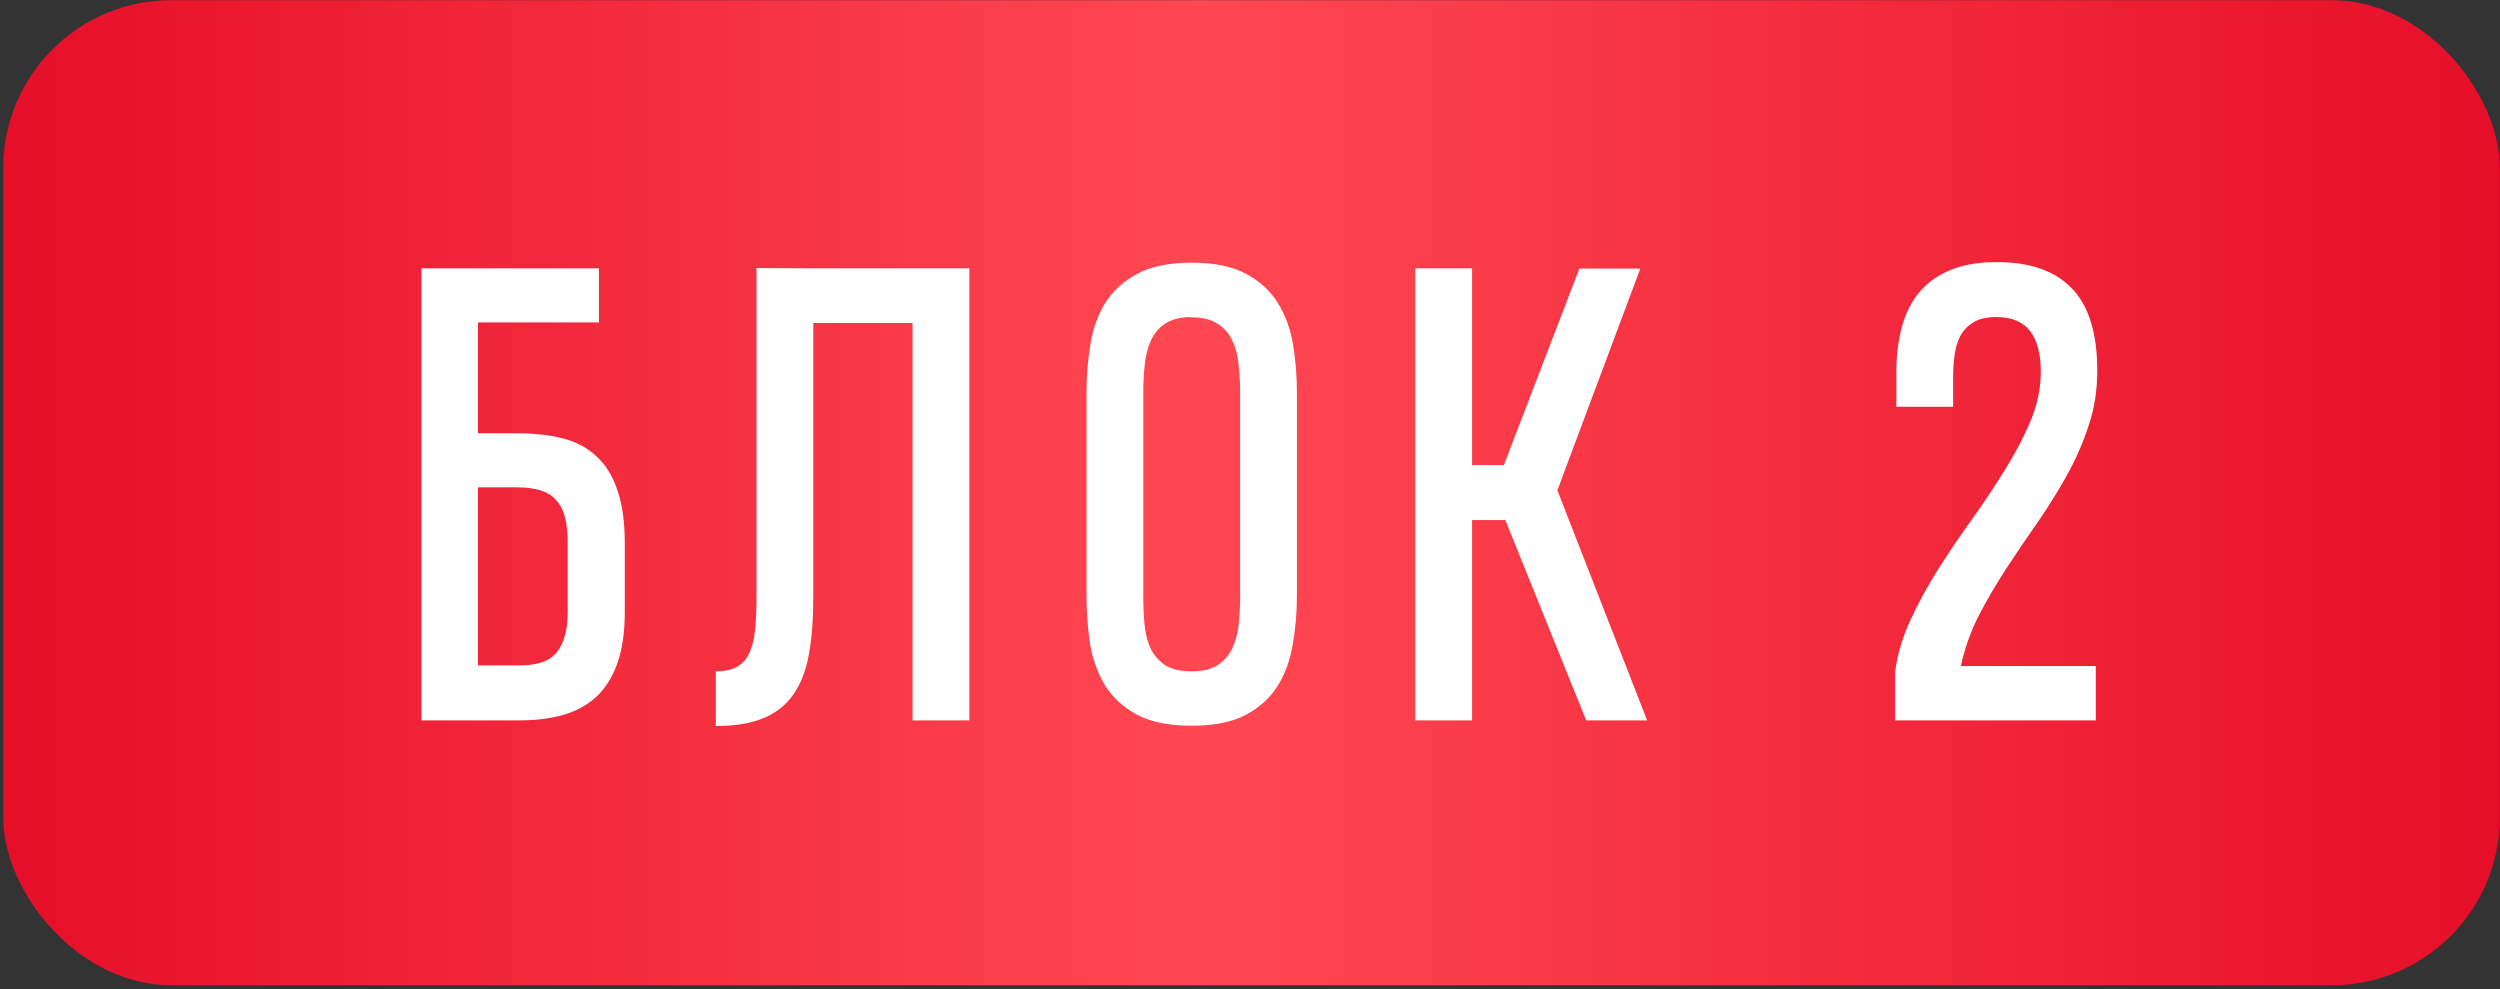
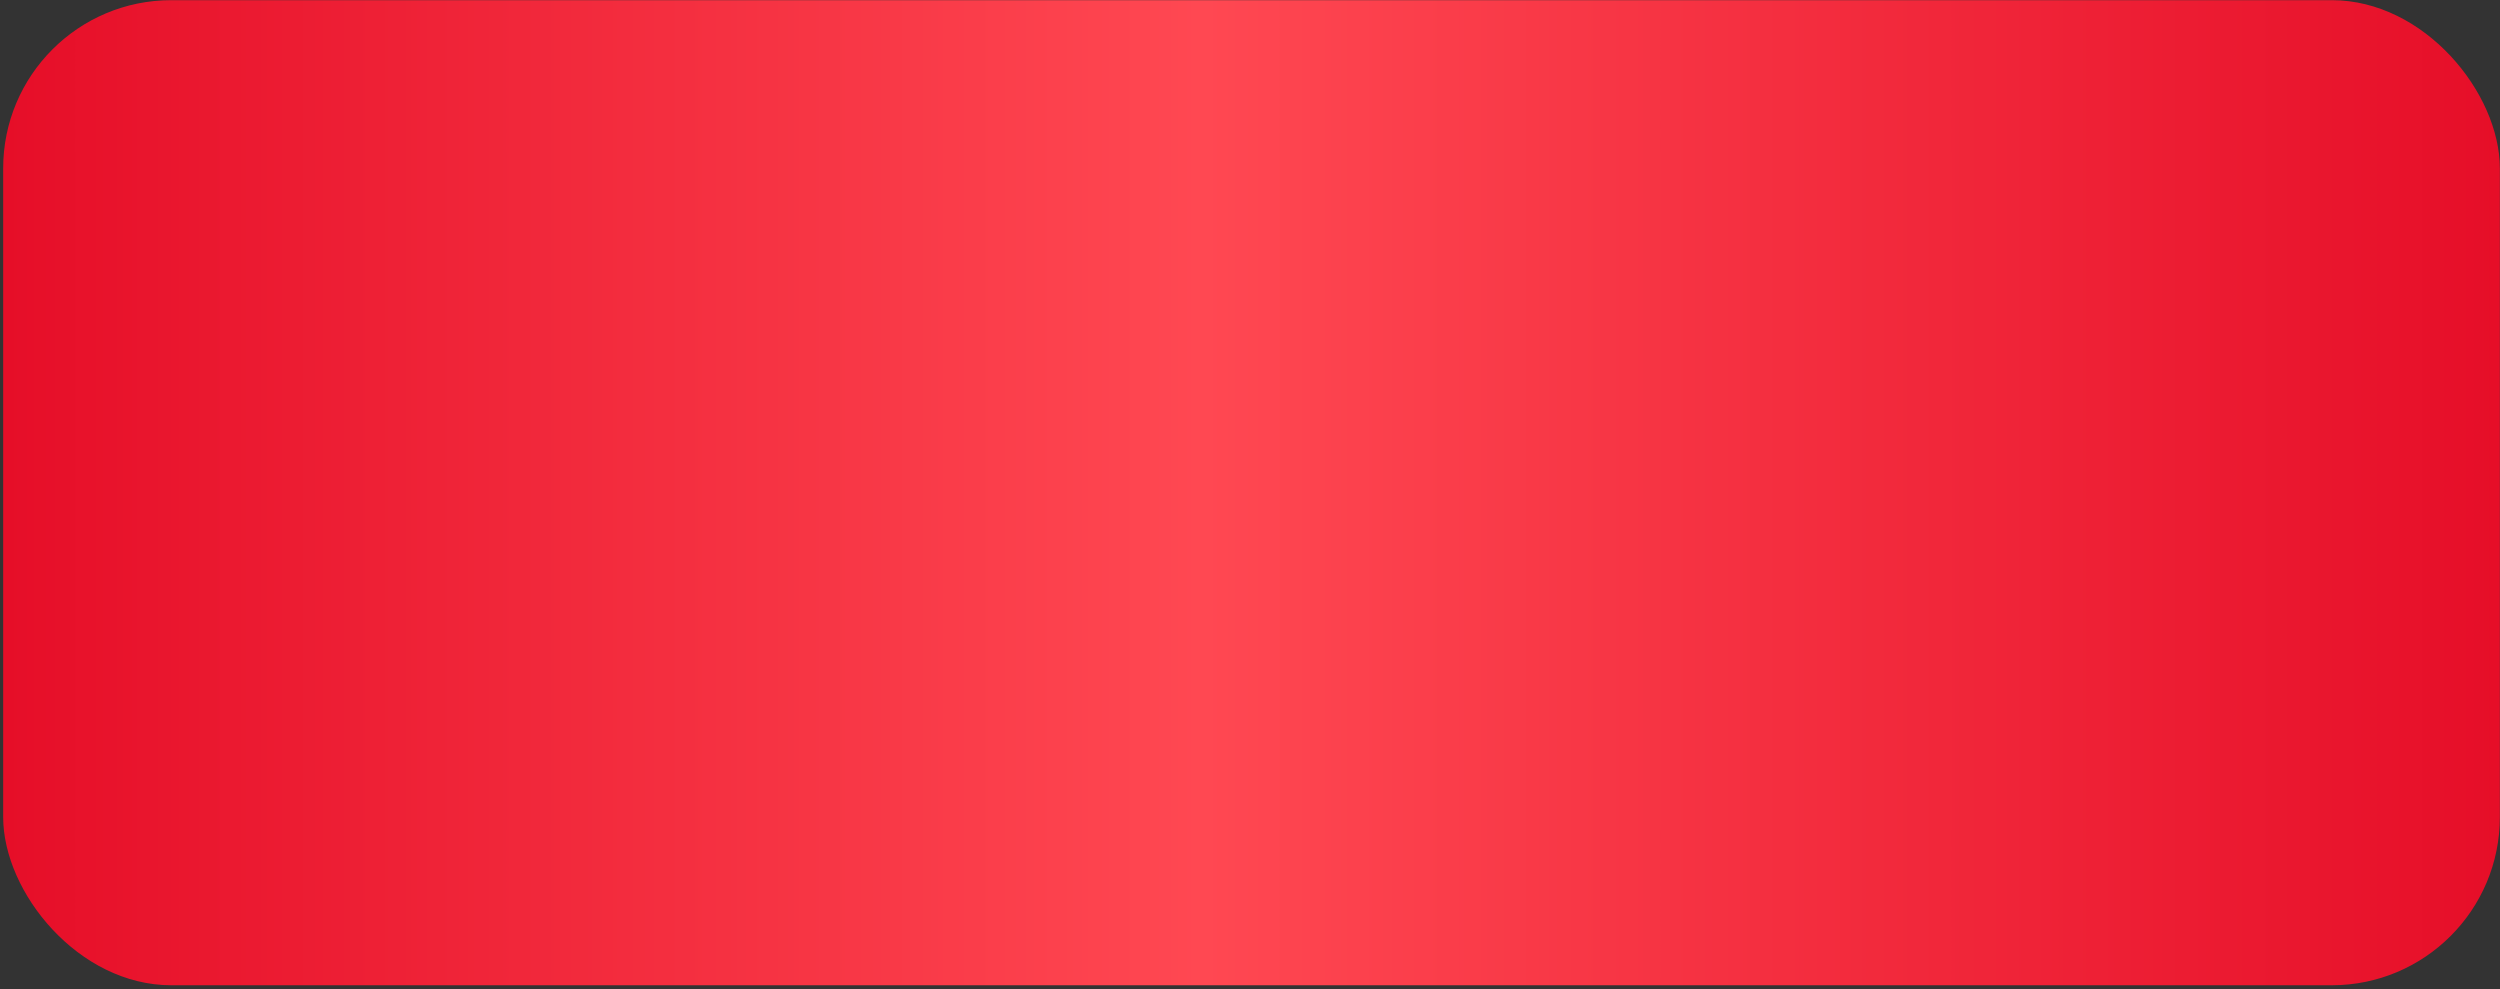
<svg xmlns="http://www.w3.org/2000/svg" width="604" height="239" viewBox="0 0 604 239" fill="none">
  <rect x="0" y="0" width="604" height="239" fill="#333333" stroke="none" />
  <rect x="0.767" y="0.041" width="603.197" height="238" rx="40.625" fill="url(#paint0_linear_683_50)" />
-   <path d="M150.947 147.833C150.947 152.763 150.348 156.904 149.152 160.255C147.955 163.606 146.256 166.31 144.054 168.369C141.852 170.379 139.171 171.839 136.012 172.749C132.9 173.61 129.43 174.041 125.6 174.041H101.833V64.829H144.7V77.897H115.476V104.679H125.026C129.095 104.679 132.733 105.086 135.94 105.9C139.147 106.714 141.852 108.15 144.054 110.208C146.303 112.219 148.003 114.947 149.152 118.394C150.348 121.792 150.947 126.1 150.947 131.318V147.833ZM137.16 131.318C137.16 128.829 136.945 126.723 136.514 124.999C136.083 123.276 135.365 121.888 134.36 120.835C133.403 119.734 132.134 118.944 130.555 118.465C129.023 117.987 127.132 117.747 124.882 117.747H115.476V160.757H125.672C129.932 160.757 132.9 159.68 134.576 157.526C136.299 155.324 137.16 152.093 137.16 147.833V131.318ZM220.475 174.041V78.04H196.493V144.243C196.493 149.604 196.134 154.247 195.416 158.173C194.698 162.098 193.429 165.329 191.61 167.866C189.839 170.403 187.422 172.294 184.358 173.538C181.342 174.783 177.537 175.405 172.941 175.405V162.194C175.048 162.194 176.747 161.834 178.039 161.116C179.332 160.398 180.313 159.321 180.983 157.885C181.701 156.401 182.18 154.535 182.419 152.285C182.659 149.987 182.778 147.282 182.778 144.171V64.757L195.488 64.829H234.189V174.041H220.475ZM287.849 63.536L287.921 63.464C293.33 63.464 297.686 64.35 300.989 66.121C304.34 67.892 306.925 70.262 308.744 73.229C310.563 76.149 311.784 79.5 312.406 83.282C313.028 87.064 313.339 90.965 313.339 94.986V143.812C313.339 147.929 313.004 151.878 312.334 155.659C311.712 159.441 310.491 162.792 308.672 165.712C306.853 168.632 304.268 170.977 300.918 172.749C297.615 174.472 293.282 175.333 287.921 175.333L287.849 175.262V175.333C282.44 175.333 278.06 174.448 274.709 172.677C271.406 170.906 268.845 168.56 267.026 165.64C265.207 162.672 263.987 159.321 263.365 155.588C262.79 151.806 262.503 147.905 262.503 143.884V94.986C262.503 90.917 262.814 86.992 263.436 83.21C264.059 79.381 265.279 76.006 267.098 73.086C268.965 70.166 271.55 67.844 274.853 66.121C278.156 64.35 282.488 63.464 287.849 63.464V63.536ZM287.921 162.194C290.506 162.194 292.564 161.715 294.096 160.757C295.676 159.752 296.873 158.412 297.686 156.736C298.5 155.013 299.027 153.051 299.266 150.849C299.505 148.599 299.625 146.229 299.625 143.74V95.058C299.625 92.712 299.505 90.438 299.266 88.236C299.075 85.987 298.572 84.024 297.758 82.348C296.992 80.625 295.82 79.261 294.24 78.256C292.708 77.203 290.602 76.676 287.921 76.676C287.778 76.676 287.658 76.652 287.562 76.604C285.025 76.652 283.015 77.179 281.531 78.184C280.047 79.141 278.898 80.482 278.084 82.205C277.318 83.88 276.816 85.819 276.576 88.021C276.337 90.223 276.217 92.568 276.217 95.058V143.812C276.217 146.205 276.313 148.503 276.504 150.705C276.696 152.907 277.175 154.87 277.941 156.593C278.754 158.268 279.927 159.633 281.459 160.686C283.039 161.691 285.169 162.194 287.849 162.194H287.921ZM341.94 174.041V64.829H355.654V112.362H363.337L381.575 64.9H396.295L376.262 118.465L397.947 174.041H383.227L363.696 125.646H355.654V174.041H341.94ZM457.876 174.041V162.194C458.451 157.933 459.719 153.721 461.682 149.556C463.644 145.344 465.918 141.203 468.503 137.134C471.136 133.018 473.888 128.973 476.76 124.999C479.633 120.979 482.265 117.005 484.659 113.08C487.1 109.155 489.111 105.278 490.69 101.448C492.27 97.571 493.06 93.717 493.06 89.888C493.06 85.532 492.198 82.229 490.475 79.979C488.752 77.729 486.023 76.604 482.289 76.604C480.039 76.604 478.22 77.011 476.832 77.825C475.492 78.639 474.439 79.716 473.673 81.056C472.955 82.396 472.476 83.952 472.237 85.723C471.998 87.447 471.878 89.218 471.878 91.037V98.289H458.163V89.888C458.163 85.963 458.594 82.372 459.456 79.117C460.318 75.862 461.706 73.062 463.621 70.716C465.535 68.371 468.048 66.552 471.16 65.259C474.271 63.967 478.053 63.321 482.505 63.321C490.451 63.321 496.458 65.427 500.527 69.639C504.644 73.852 506.702 80.505 506.702 89.601C506.702 94.244 506.008 98.648 504.62 102.812C503.28 106.929 501.533 110.926 499.378 114.803C497.224 118.681 494.855 122.486 492.27 126.22C489.685 129.906 487.172 133.616 484.731 137.35C482.289 141.083 480.063 144.889 478.053 148.766C476.09 152.644 474.654 156.689 473.745 160.901H506.343V174.041H457.876Z" fill="white" />
  <defs>
    <linearGradient id="paint0_linear_683_50" x1="0.767" y1="119.041" x2="603.963" y2="119.041" gradientUnits="userSpaceOnUse">
      <stop stop-color="#E60E28" />
      <stop offset="0.48" stop-color="#FF4852" />
      <stop offset="1" stop-color="#E60E28" />
    </linearGradient>
  </defs>
</svg>